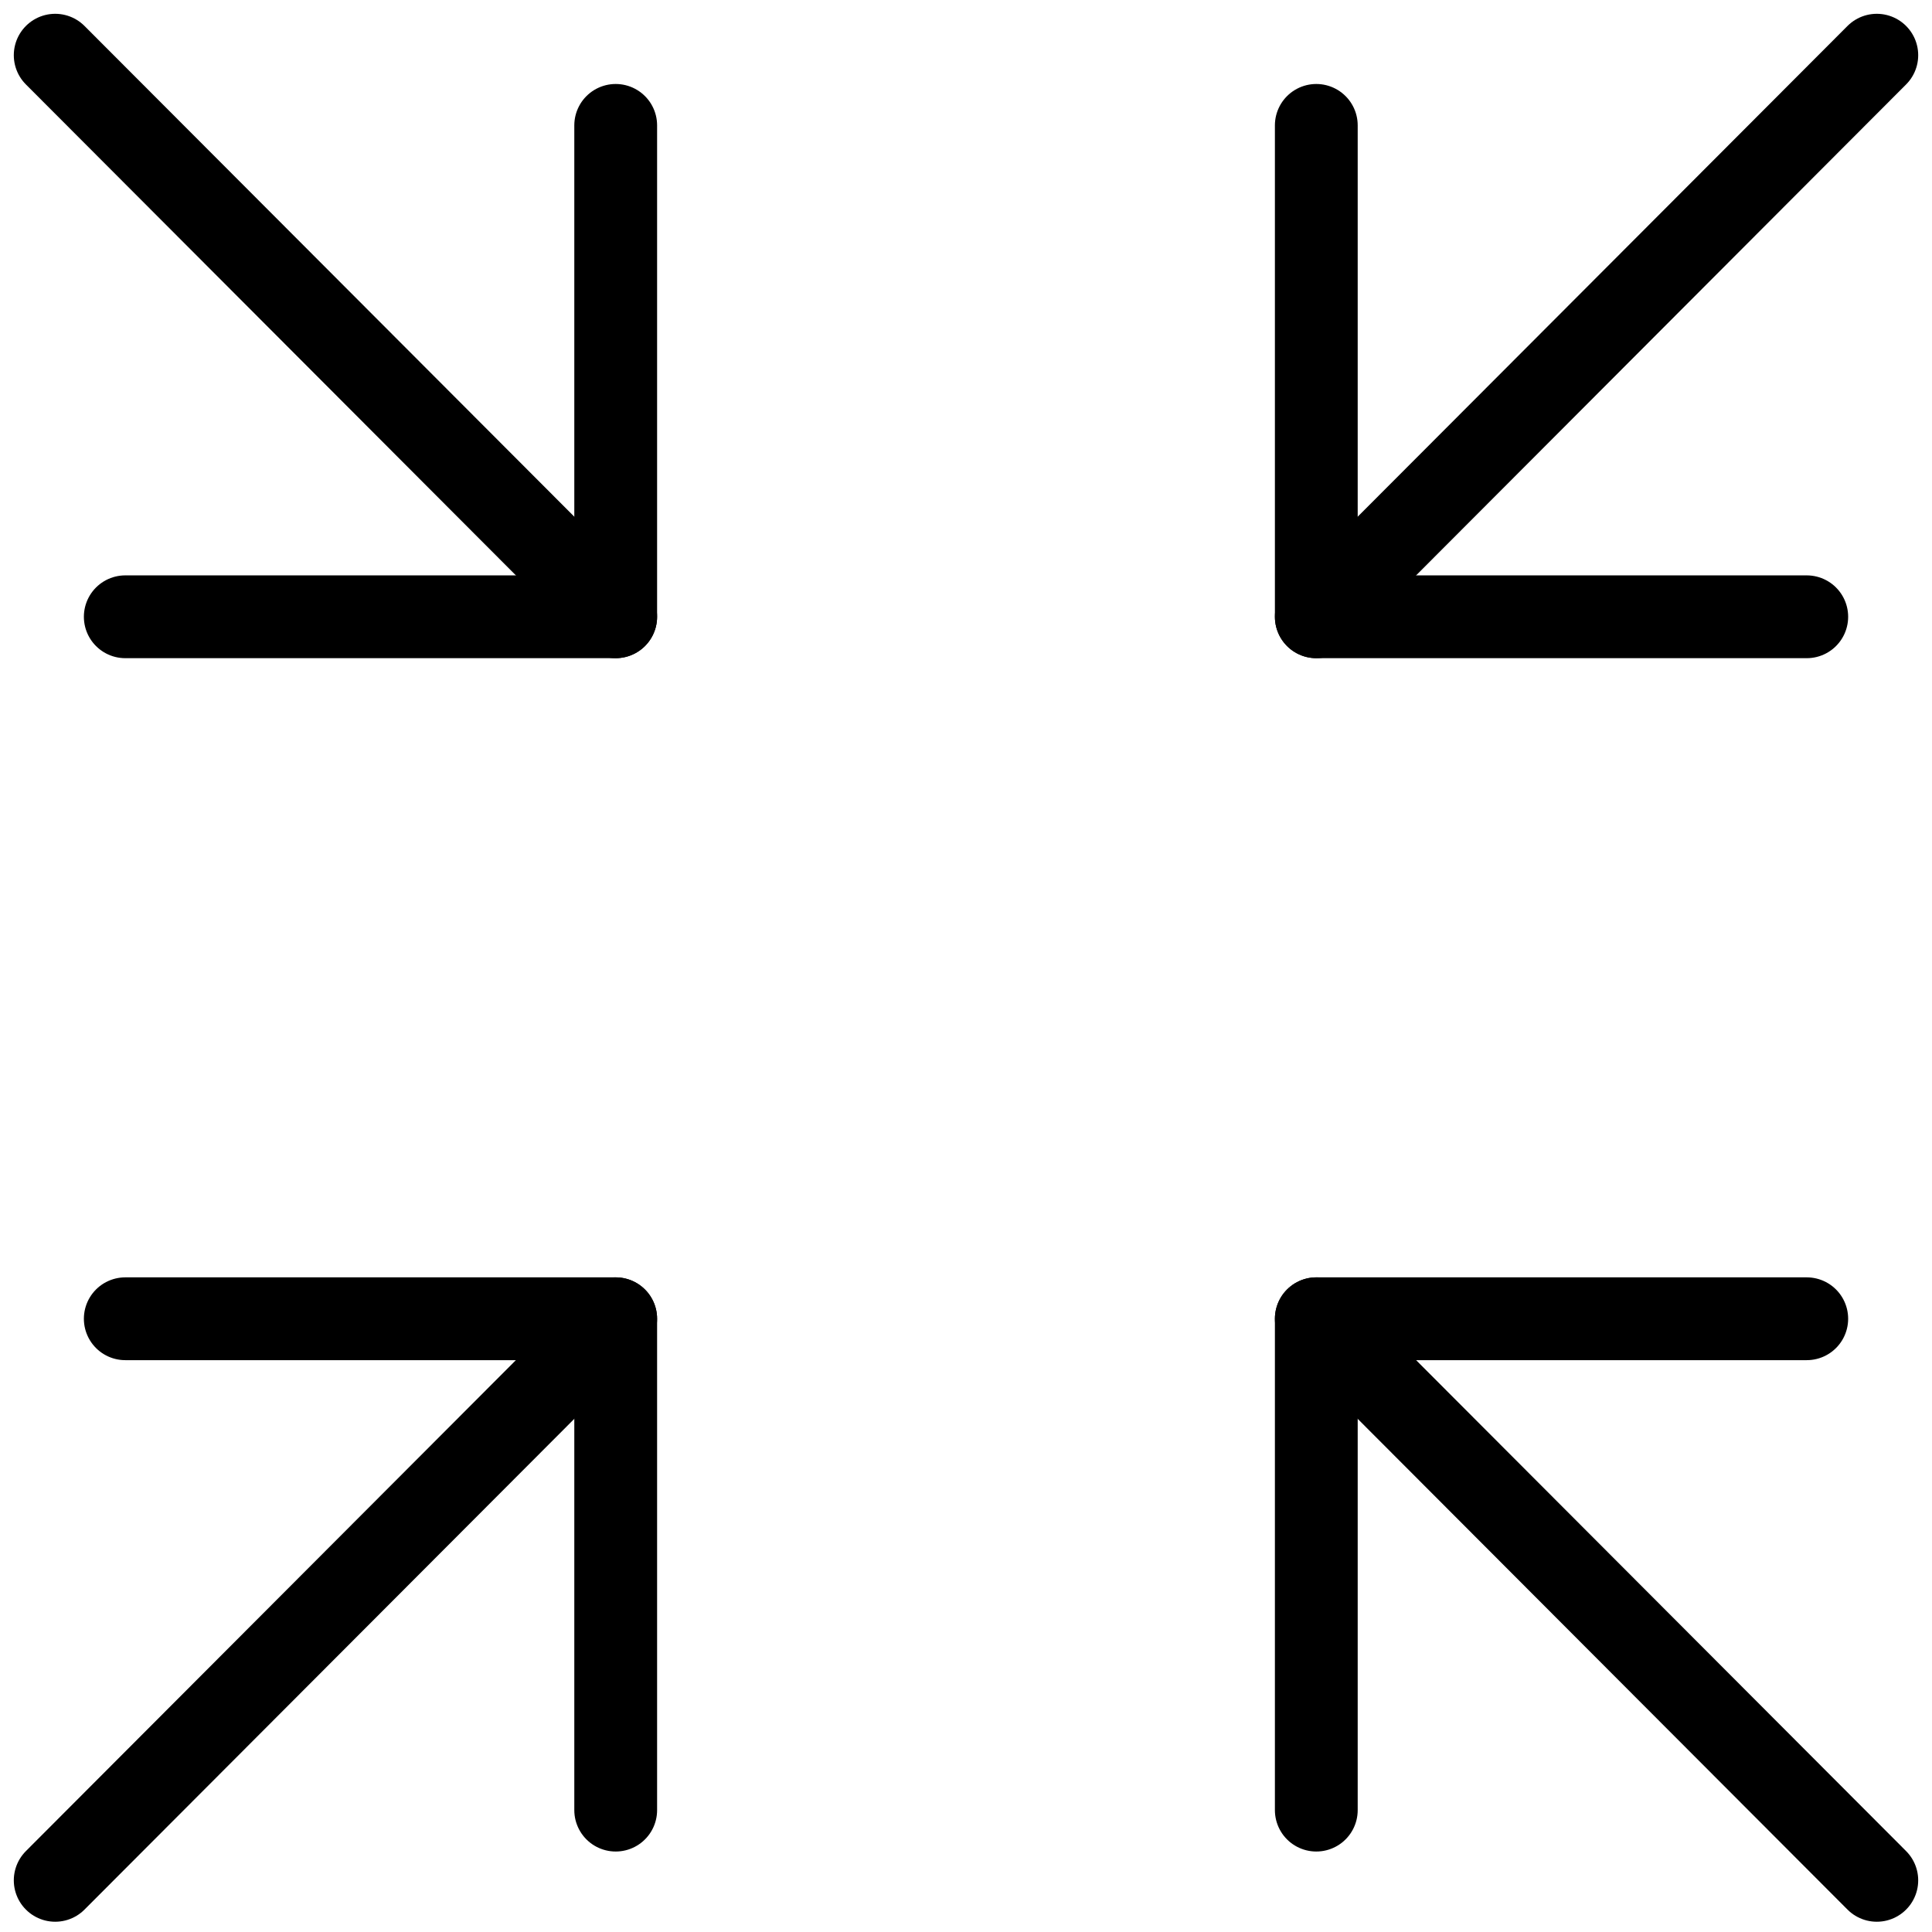
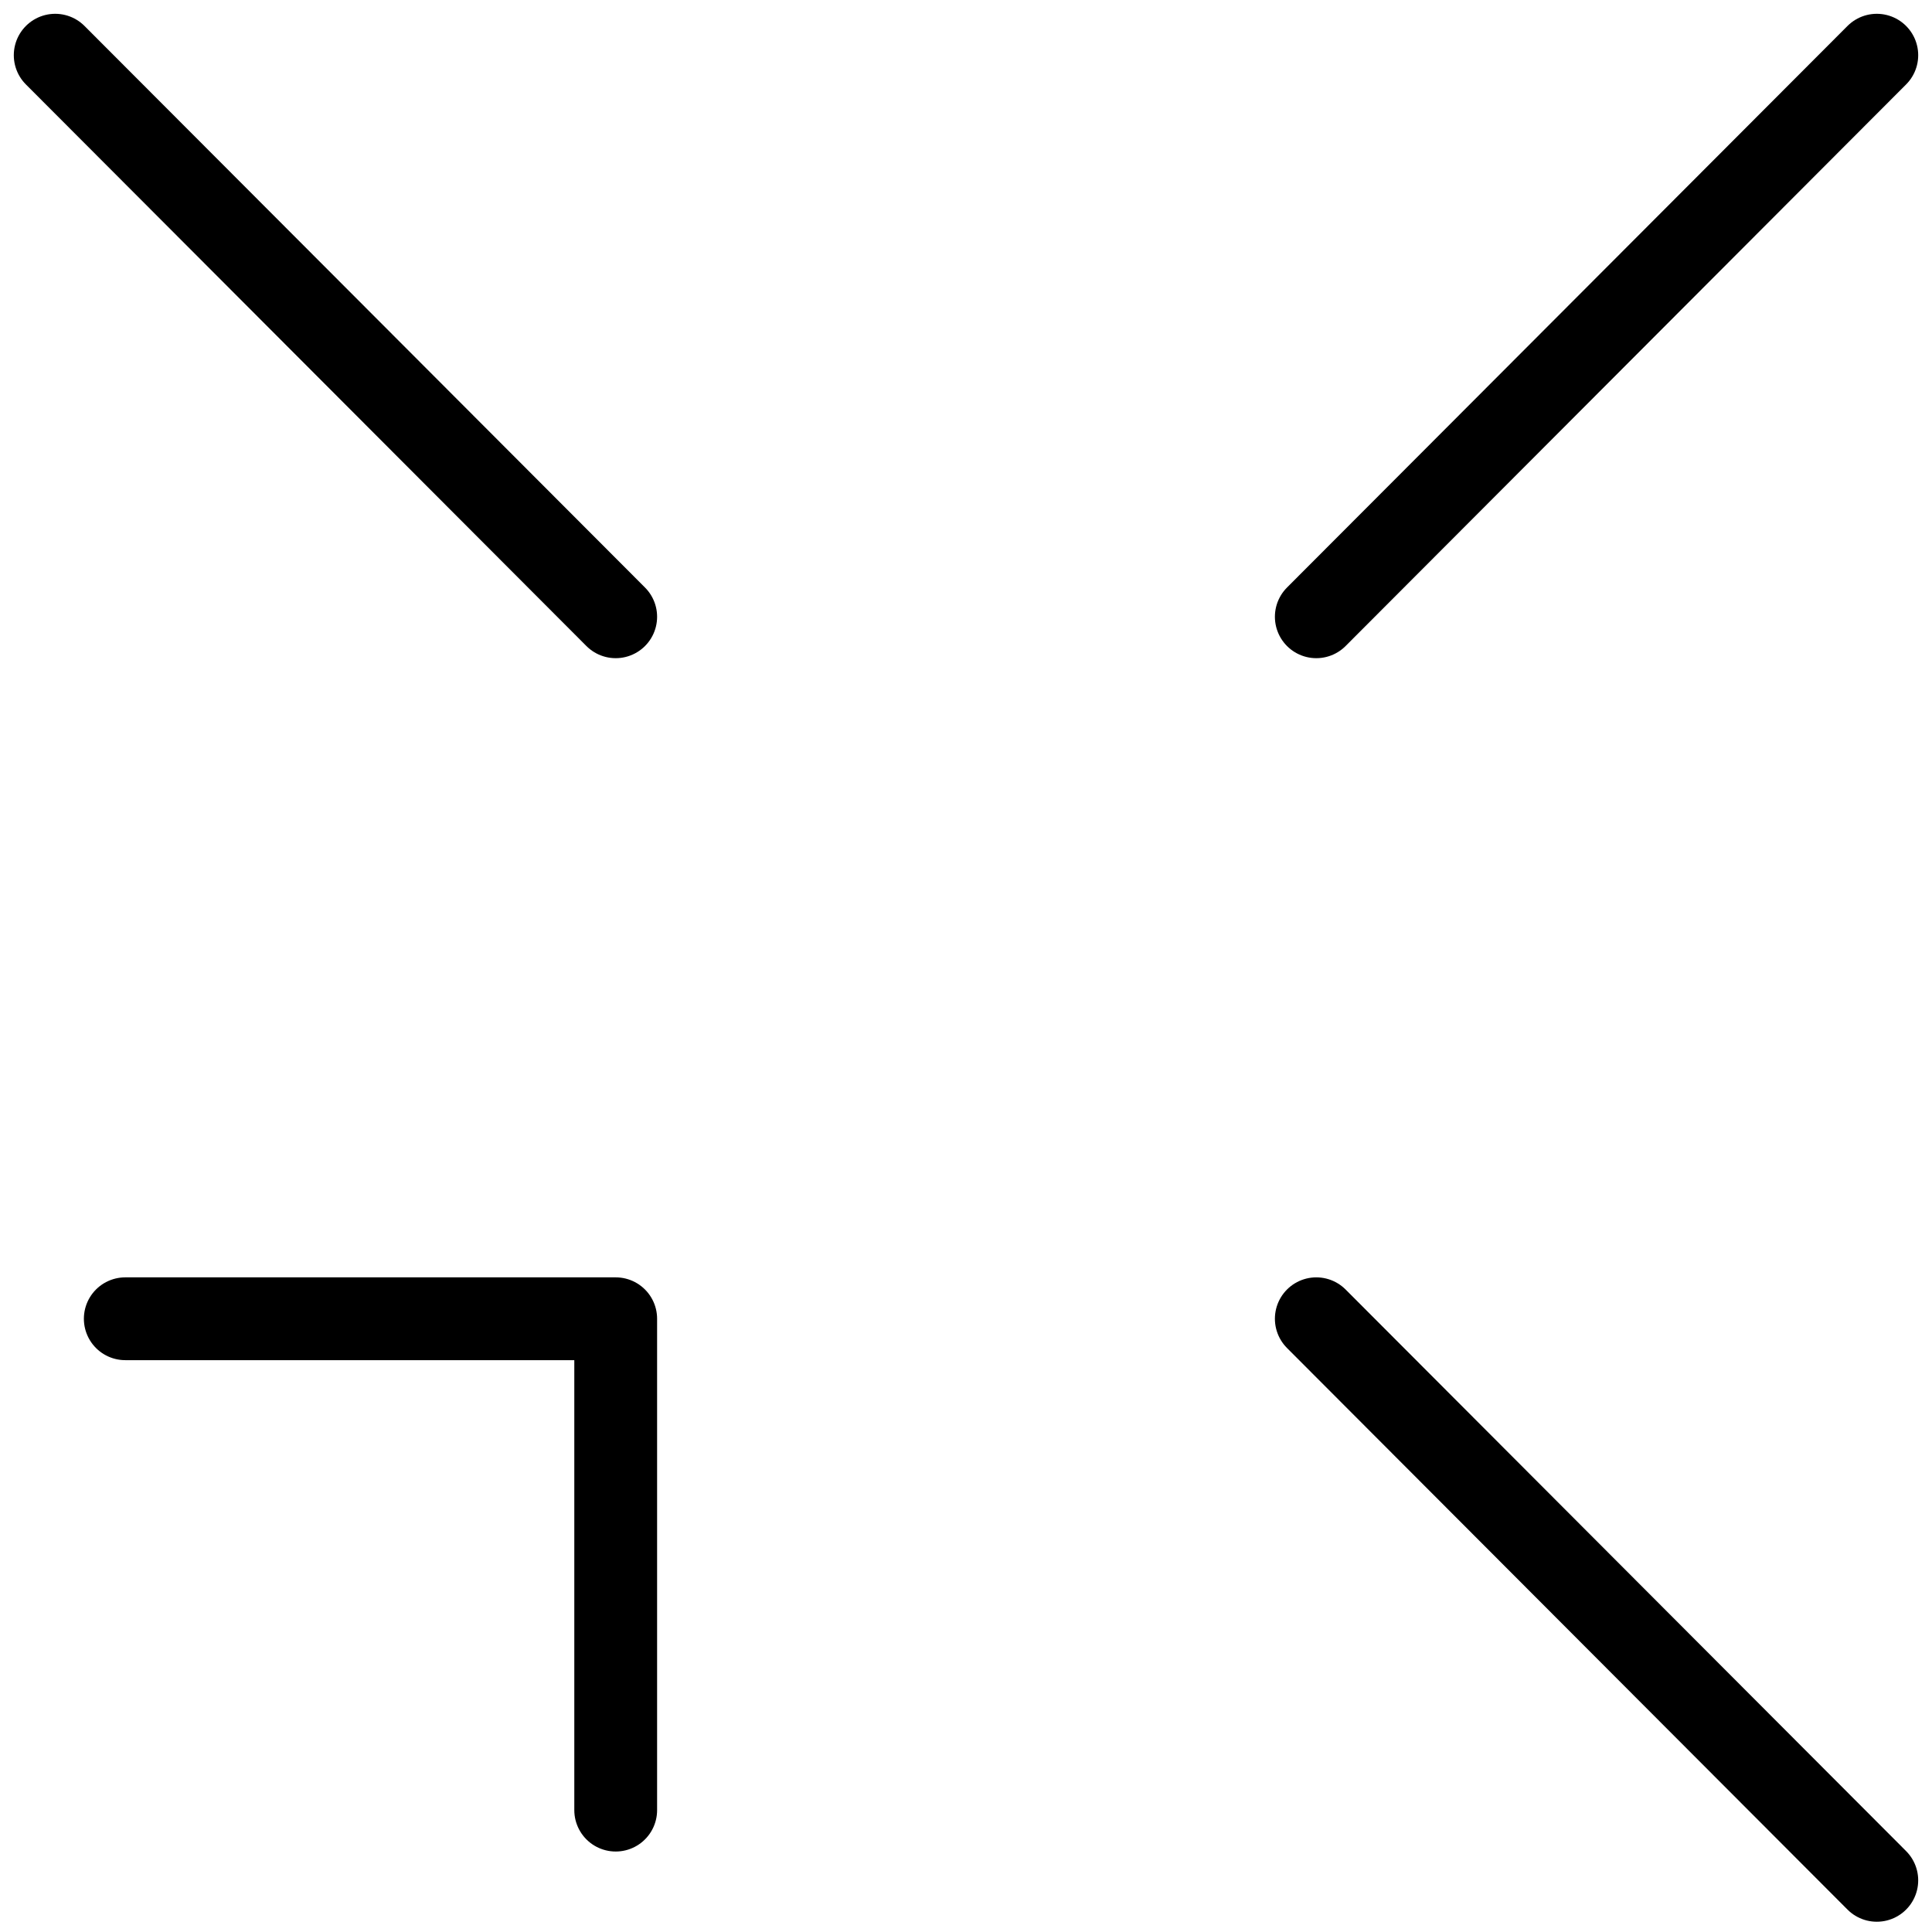
<svg xmlns="http://www.w3.org/2000/svg" width="70" height="70" viewBox="0 0 70 70" fill="none">
-   <path d="M2 68.128L22.308 47.781" stroke="black" stroke-width="3" stroke-linecap="round" stroke-linejoin="round" />
  <path d="M4.539 47.781H22.308V65.584" stroke="black" stroke-width="3" stroke-linecap="round" stroke-linejoin="round" />
  <path d="M68 68.128L47.692 47.781" stroke="black" stroke-width="3" stroke-linecap="round" stroke-linejoin="round" />
-   <path d="M65.462 47.781H47.692V65.584" stroke="black" stroke-width="3" stroke-linecap="round" stroke-linejoin="round" />
  <path d="M2 2L22.308 22.347" stroke="black" stroke-width="3" stroke-linecap="round" stroke-linejoin="round" />
-   <path d="M4.539 22.347H22.308V4.543" stroke="black" stroke-width="3" stroke-linecap="round" stroke-linejoin="round" />
  <path d="M68 2L47.692 22.347" stroke="black" stroke-width="3" stroke-linecap="round" stroke-linejoin="round" />
-   <path d="M65.462 22.347H47.692V4.543" stroke="black" stroke-width="3" stroke-linecap="round" stroke-linejoin="round" />
</svg>